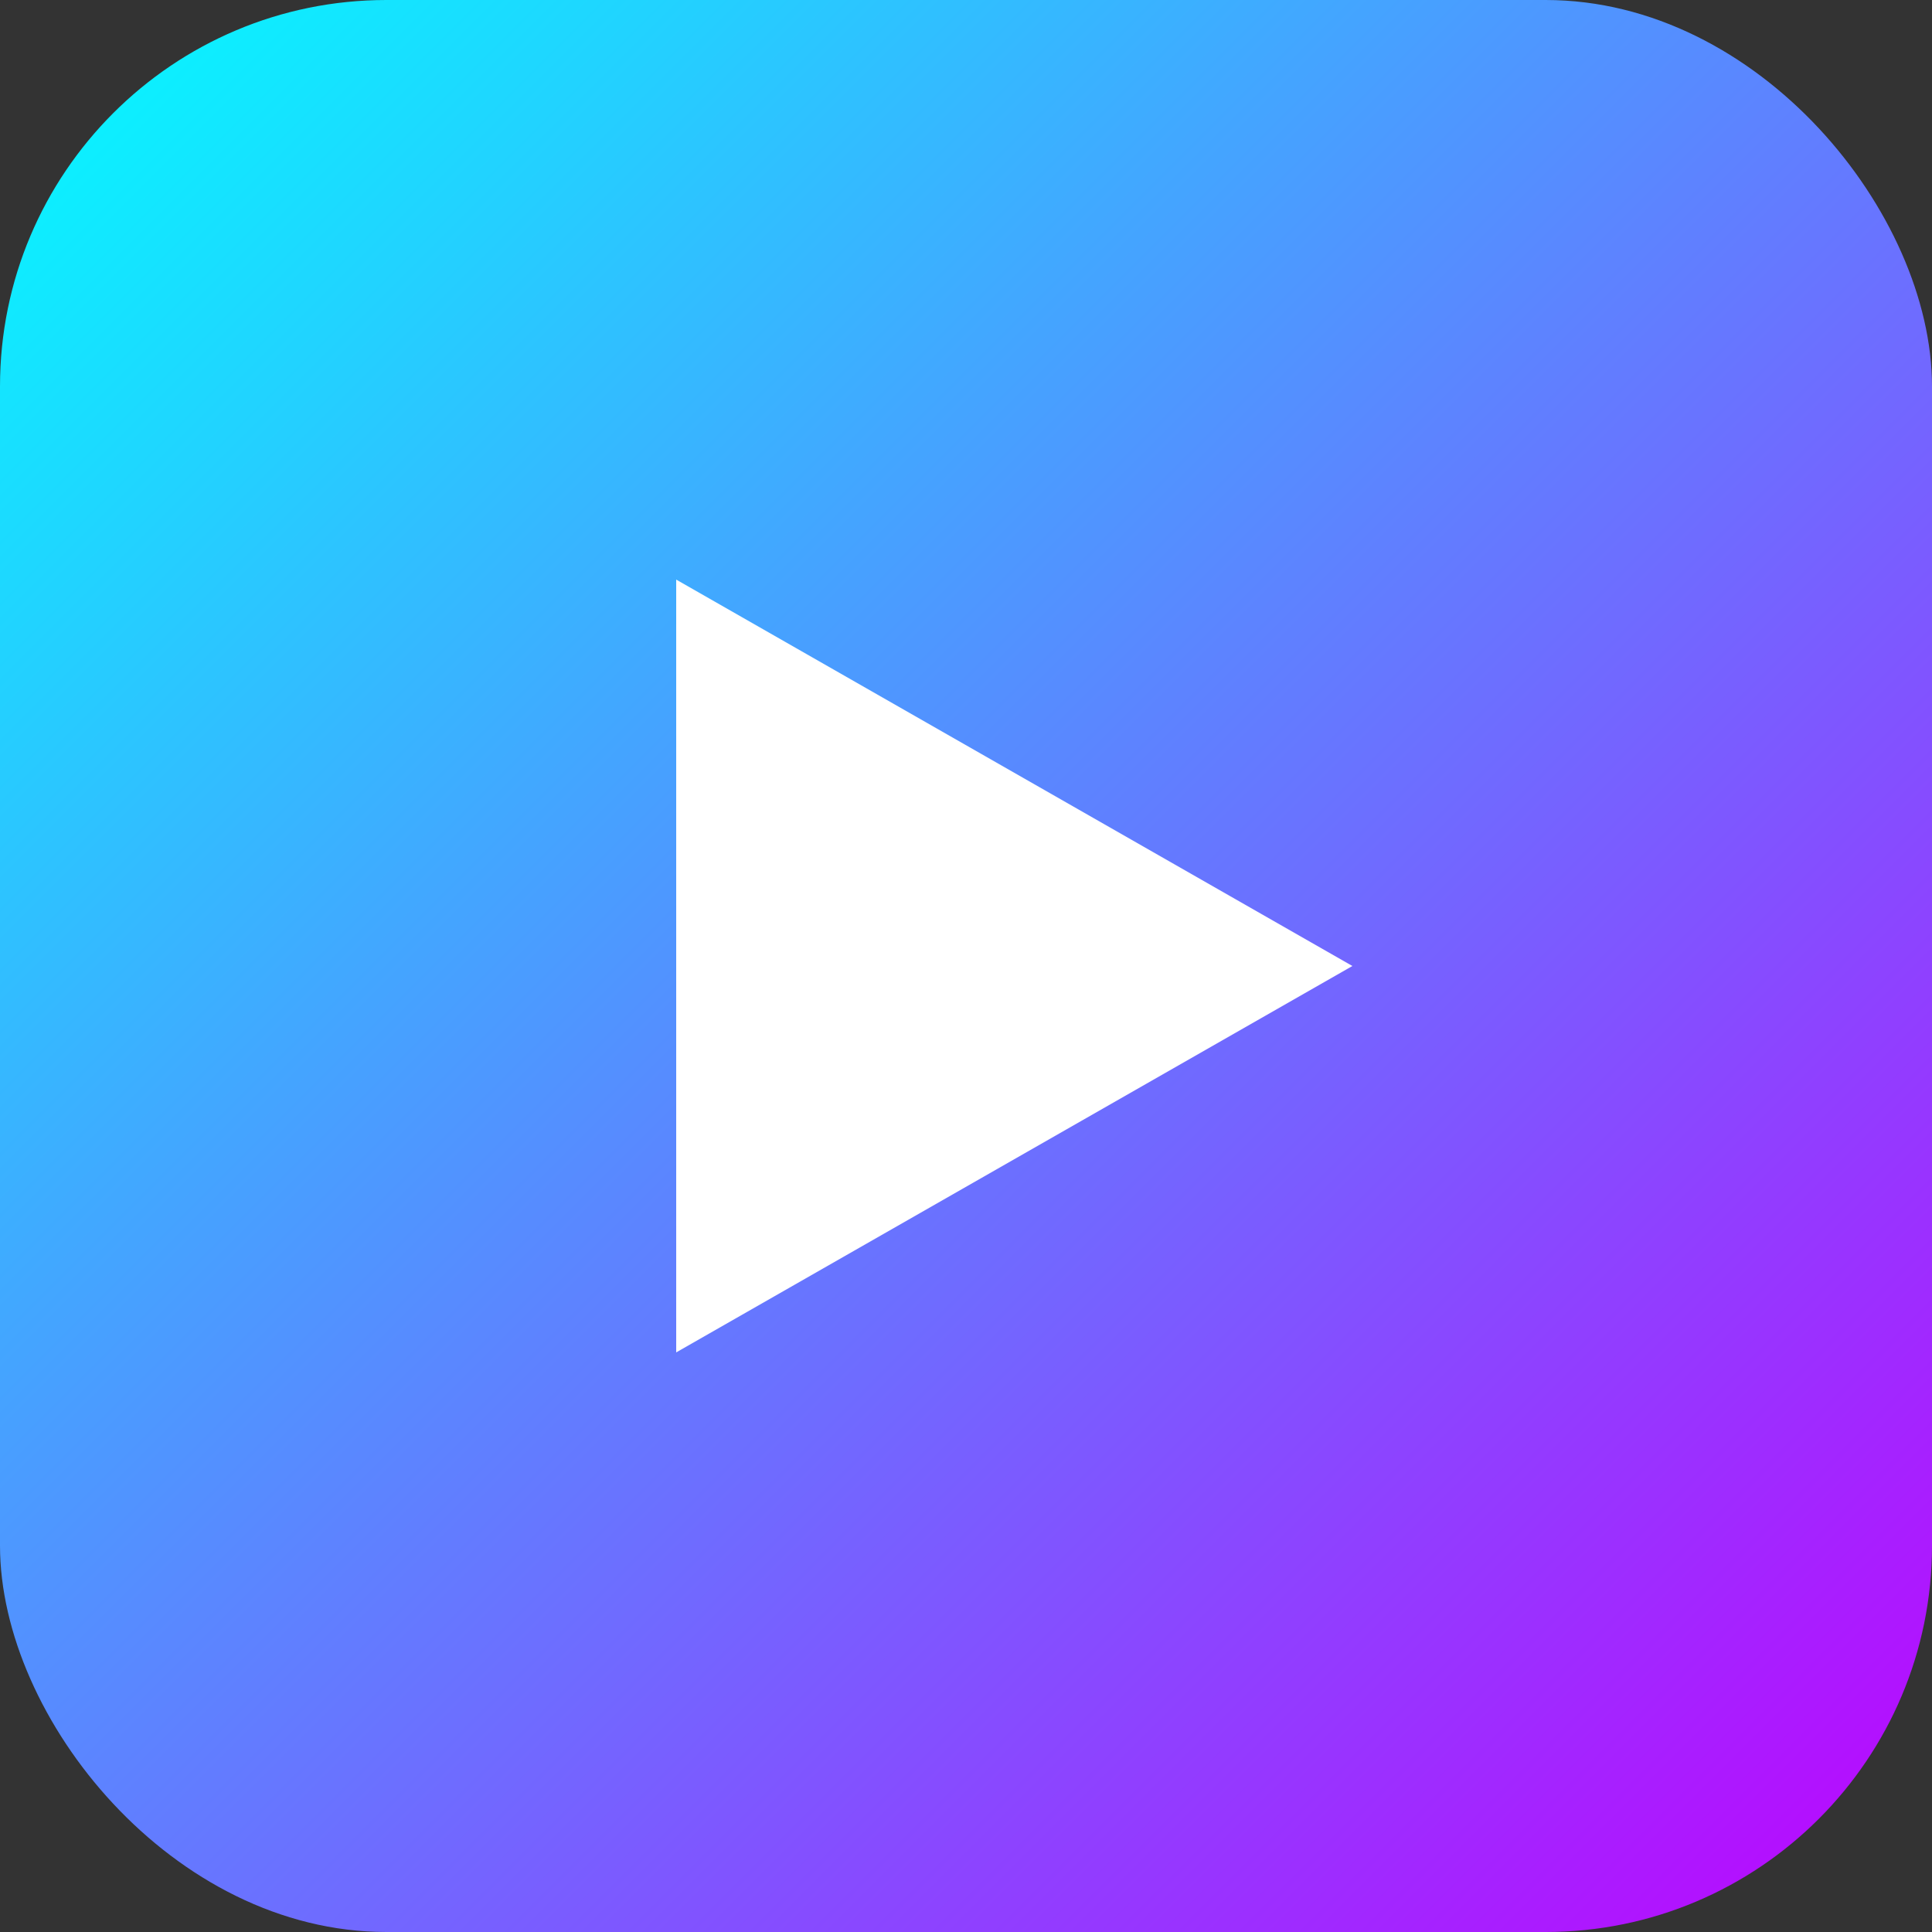
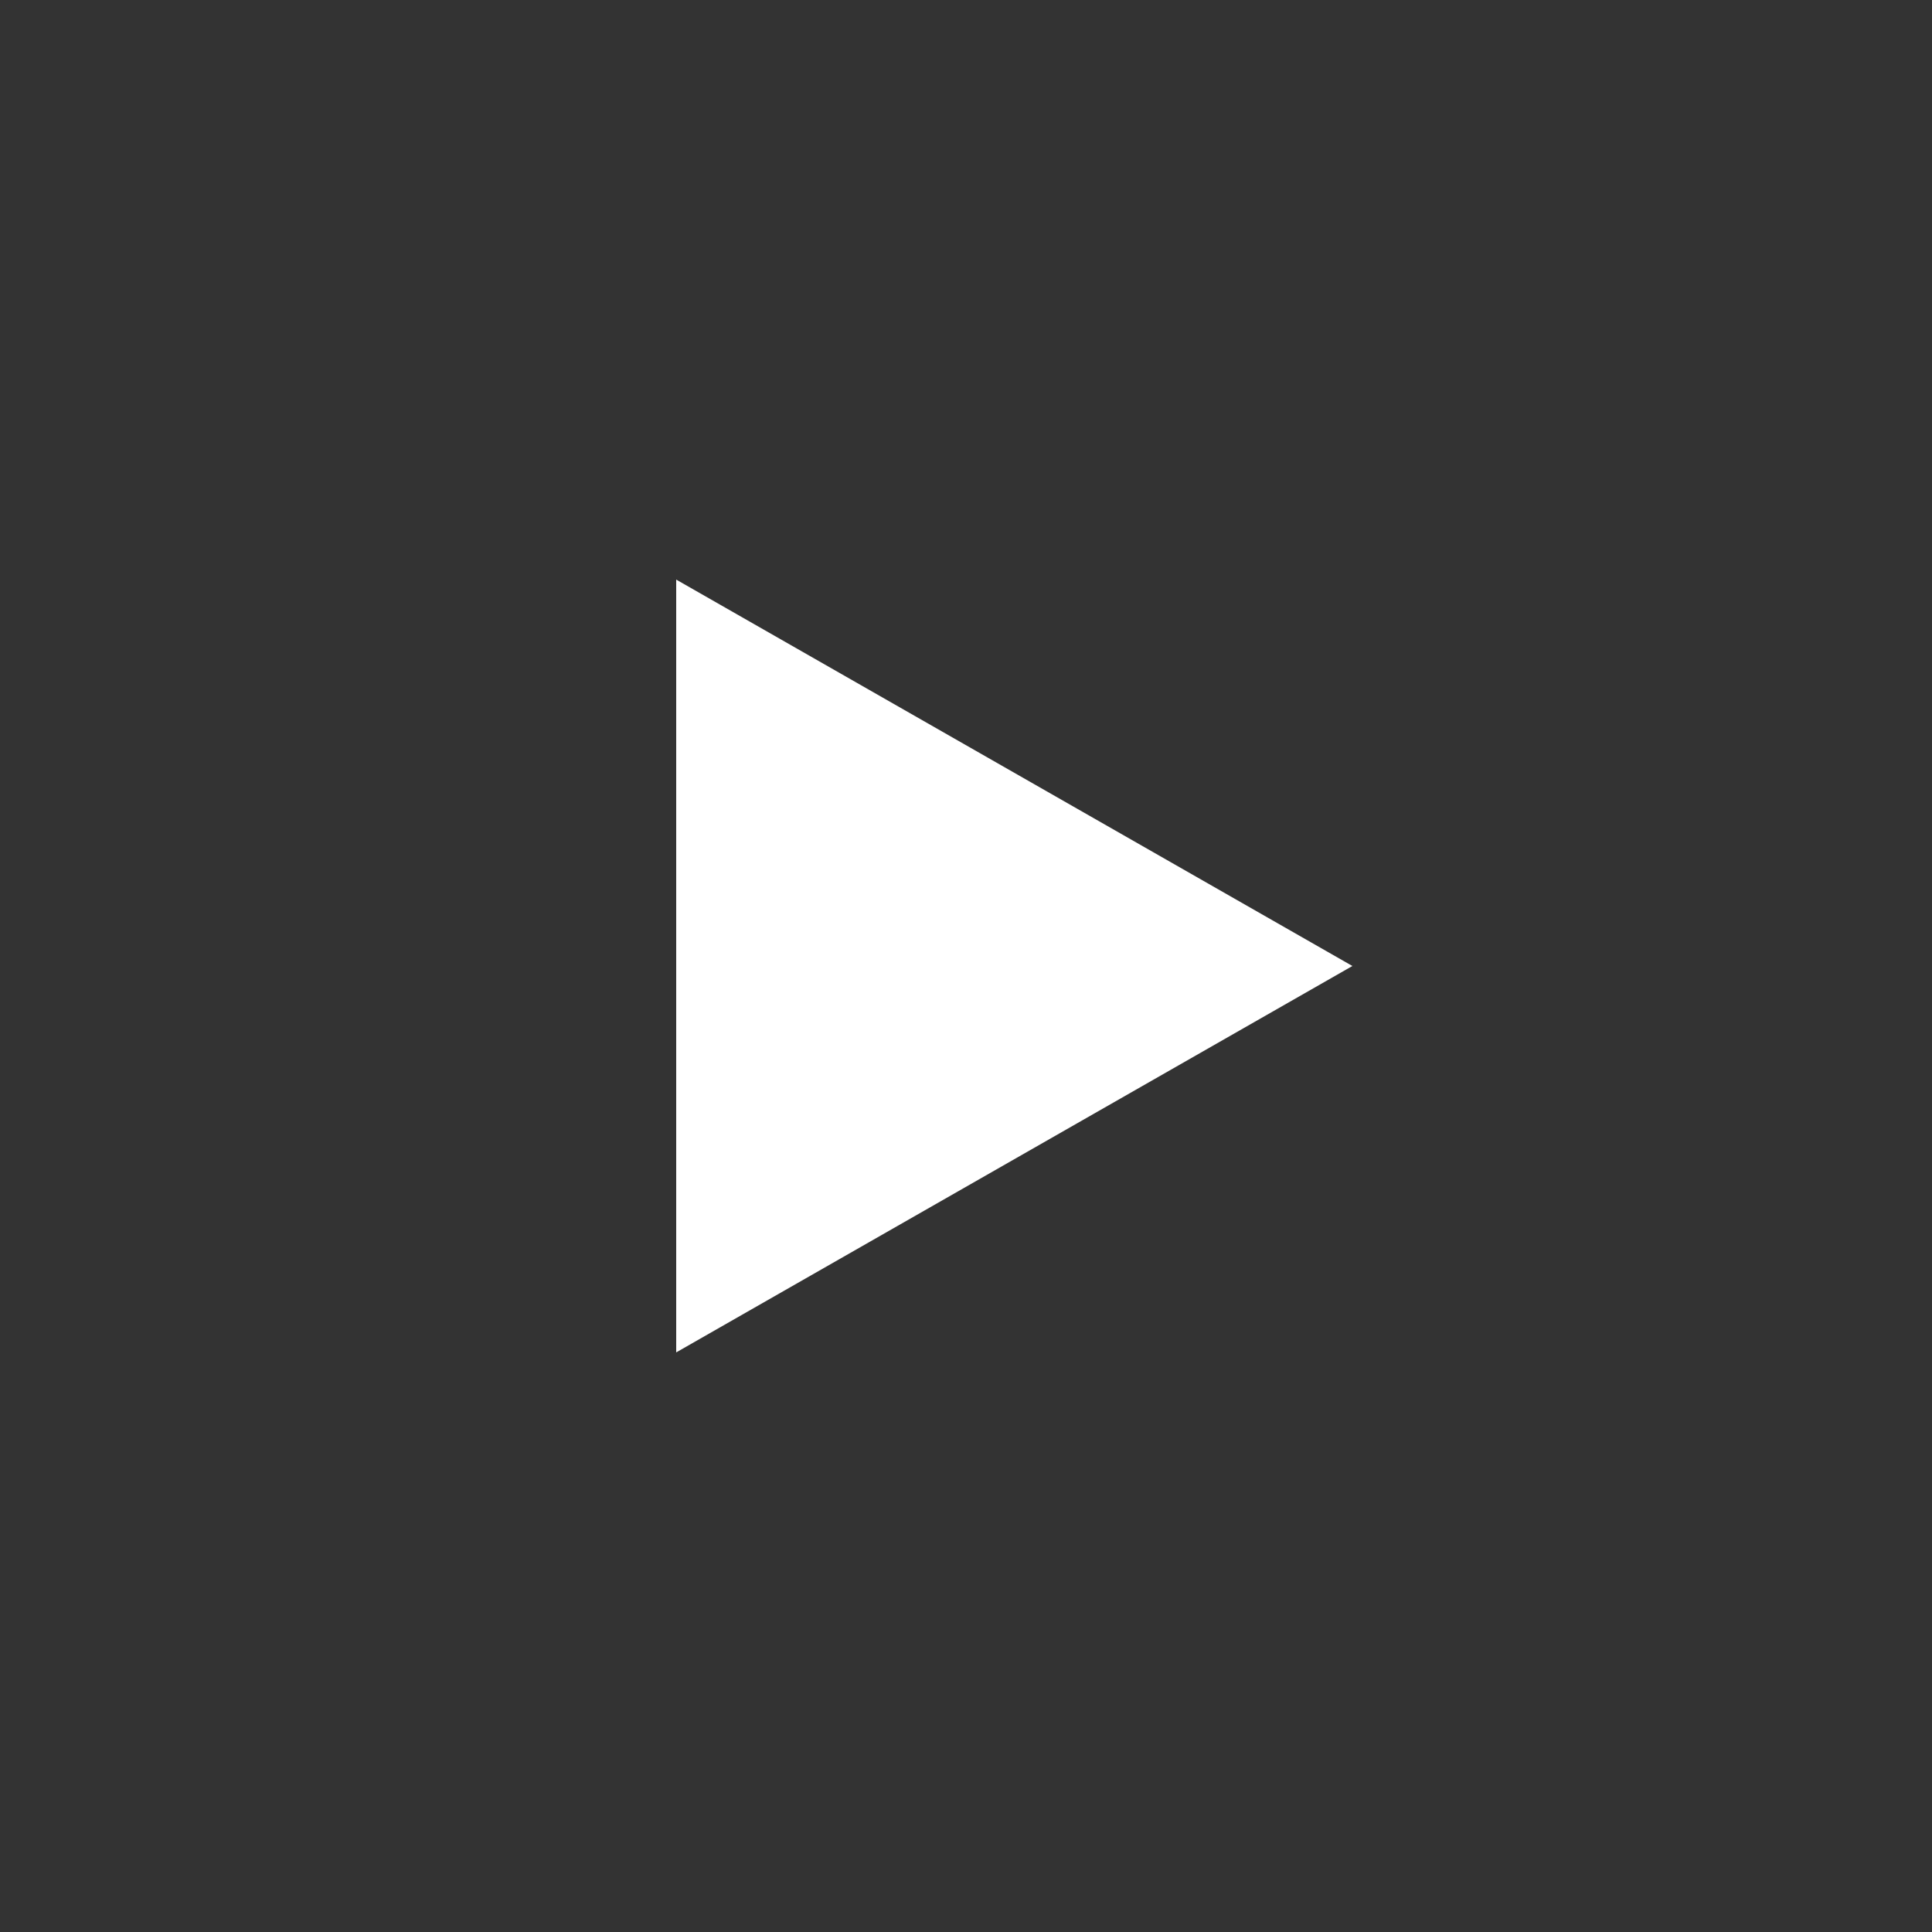
<svg xmlns="http://www.w3.org/2000/svg" viewBox="0 0 100 100">
  <rect x="0" y="0" width="100" height="100" fill="#333333" stroke="none" />
  <defs>
    <linearGradient id="grad" x1="0%" y1="0%" x2="100%" y2="100%">
      <stop offset="0%" style="stop-color:#00FFFF" />
      <stop offset="100%" style="stop-color:#BF00FF" />
    </linearGradient>
  </defs>
-   <rect width="100" height="100" rx="20" fill="url(#grad)" />
  <path d="M35 30 L35 70 L70 50 Z" fill="white" />
</svg>